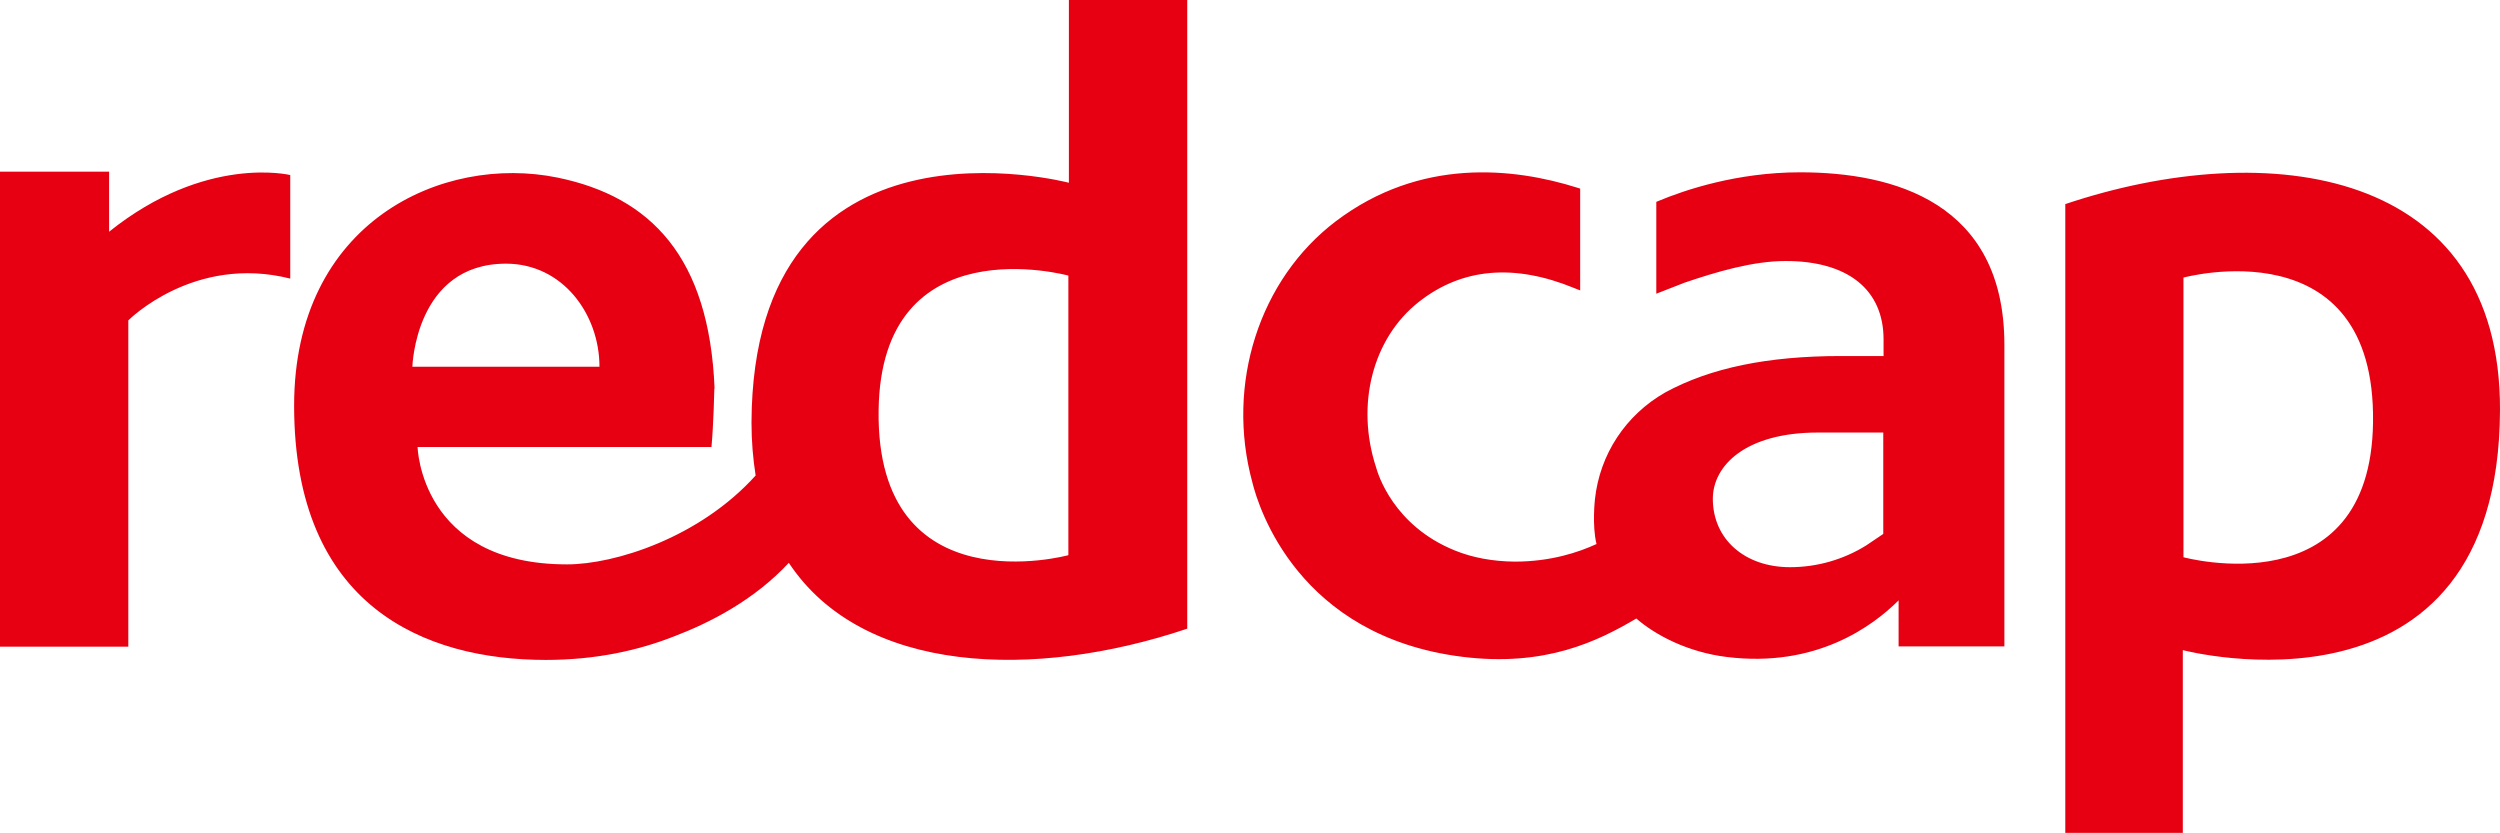
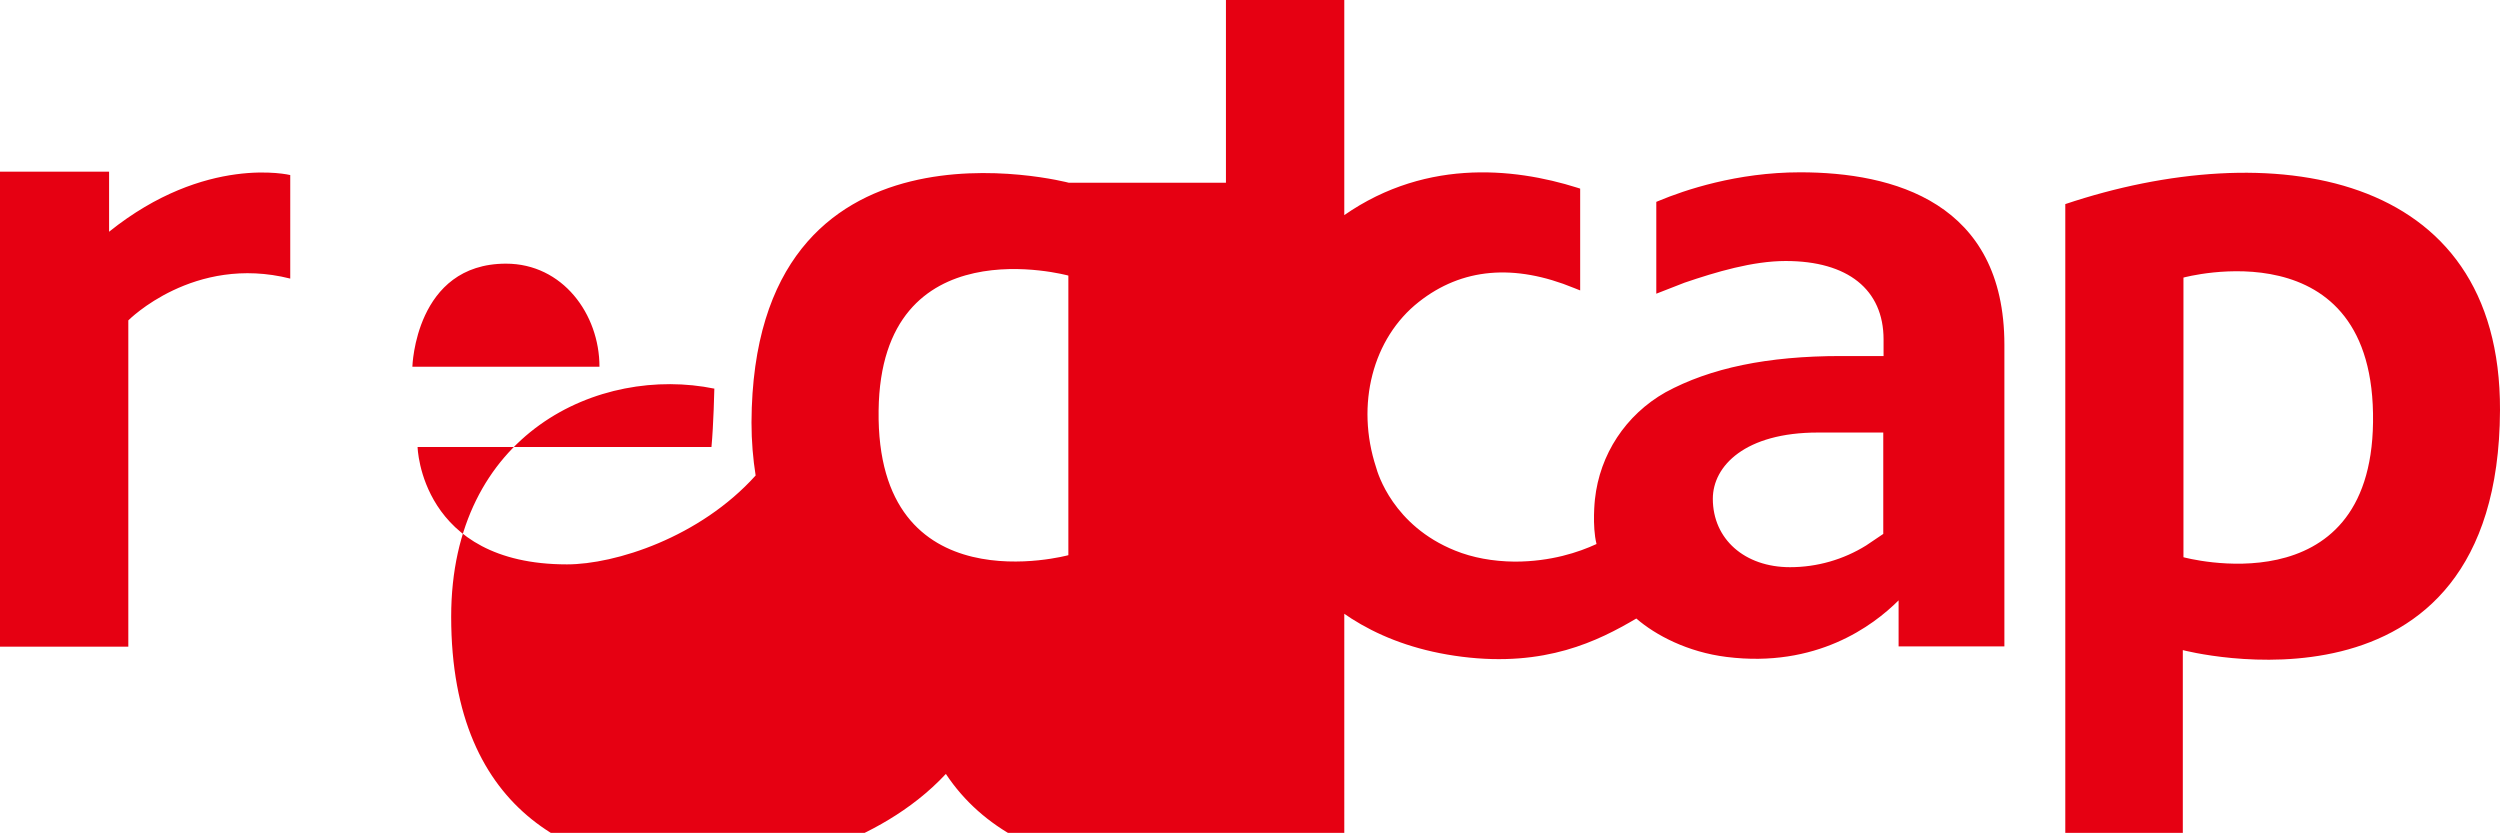
<svg xmlns="http://www.w3.org/2000/svg" version="1.1" id="_x3C_Layer_x3E_" x="0px" y="0px" viewBox="0 0 491.027 163.579" style="enable-background:new 0 0 491.027 163.579;" xml:space="preserve">
  <g>
    <g>
-       <path style="fill:#E60012;" d="M21.426,45.518V33.719H0v93.299h25.203V62.926c0,0,12.843-12.988,31.805-8.208V34.383    C57.008,34.383,40.4,30.289,21.426,45.518z M209.942,35.896c0,0-62.071-16.407-62.34,47.079c0,3.701,0.298,7.152,0.813,10.415    c-10.952,12.174-27.591,17.46-37.059,17.46c-28.812,0-29.339-23.058-29.339-23.058h57.72c0.412-4.285,0.568-11.483,0.568-11.483    l0.045,0.031c-1.028-25.811-12.516-37.691-30.847-41.459c-22.593-4.626-51.735,8.656-51.735,44.789    c0,39.514,25.696,49.945,49.446,49.945c9.839,0,18.212-1.871,25.234-4.644c6.959-2.649,15.659-7.081,22.482-14.425    c14.495,21.879,48.198,23.04,78.255,12.932V0h-23.244V35.896z M99.383,51.786c11.121,0,18.359,9.909,18.359,20.245H80.995    C80.995,72.031,81.538,51.786,99.383,51.786z M209.838,109.043c0,0-37.797,10.327-37.27-28.428    c0.443-36.615,37.27-26.486,37.27-26.486V109.043z M405.646,40.086v123.493h23.082v-35.891c0,0,62.038,16.355,62.298-47.113    C491.206,33.036,445.636,26.683,405.646,40.086z M428.854,109.445V54.521c0,0,37.772-10.315,37.235,28.417    C465.636,119.529,428.854,109.445,428.854,109.445z M353.563,33.844c-12.441,0-22.711,3.502-27.73,5.589l-0.519,0.216v18.036    l5.542-2.163c6.207-2.112,13.403-4.259,19.872-4.259c12.212,0,19.224,5.613,19.224,15.41c0,0,0,2.168,0,3.255    c-1.388,0-8.385,0-8.385,0c-14.372,0-25.641,2.334-34.453,7.127c-7.824,4.436-12.907,12.197-13.852,21.019    c0,0-0.584,5.196,0.312,8.776c-3.453,1.601-8.953,3.459-16.06,3.459c-4.32-0.044-8.266-0.773-11.713-2.168    c-12.175-4.894-15.21-15.189-15.522-16.346c-4.049-12.332-0.669-25.379,8.403-32.506c8.442-6.654,18.715-7.56,30.518-2.71    l1.163,0.462V37.049l-0.594-0.191c-12.461-3.919-30.796-5.961-47.391,6.594c-15.064,11.427-21.652,32.034-16.404,51.281    c1.224,4.992,9.03,30.204,41.162,34.258c16.359,2.063,26.712-3.06,34.255-7.508c3.802,3.294,10.094,6.597,17.724,7.547    c17.603,2.205,28.75-6.08,33.79-11.113c0,2.66,0,9.039,0,9.039h20.778V67.719C393.684,39.715,371.862,33.844,353.563,33.844z     M369.894,104.869c-0.605,0.412-3.357,2.263-3.357,2.263c-4.476,2.784-9.656,4.27-14.958,4.27    c-8.919,0-15.162-5.522-15.162-13.436c0-6.477,6.378-13.011,20.624-13.011c0,0,11.375,0,12.853,0V104.869z" />
+       <path style="fill:#E60012;" d="M21.426,45.518V33.719H0v93.299h25.203V62.926c0,0,12.843-12.988,31.805-8.208V34.383    C57.008,34.383,40.4,30.289,21.426,45.518z M209.942,35.896c0,0-62.071-16.407-62.34,47.079c0,3.701,0.298,7.152,0.813,10.415    c-10.952,12.174-27.591,17.46-37.059,17.46c-28.812,0-29.339-23.058-29.339-23.058h57.72c0.412-4.285,0.568-11.483,0.568-11.483    l0.045,0.031c-22.593-4.626-51.735,8.656-51.735,44.789    c0,39.514,25.696,49.945,49.446,49.945c9.839,0,18.212-1.871,25.234-4.644c6.959-2.649,15.659-7.081,22.482-14.425    c14.495,21.879,48.198,23.04,78.255,12.932V0h-23.244V35.896z M99.383,51.786c11.121,0,18.359,9.909,18.359,20.245H80.995    C80.995,72.031,81.538,51.786,99.383,51.786z M209.838,109.043c0,0-37.797,10.327-37.27-28.428    c0.443-36.615,37.27-26.486,37.27-26.486V109.043z M405.646,40.086v123.493h23.082v-35.891c0,0,62.038,16.355,62.298-47.113    C491.206,33.036,445.636,26.683,405.646,40.086z M428.854,109.445V54.521c0,0,37.772-10.315,37.235,28.417    C465.636,119.529,428.854,109.445,428.854,109.445z M353.563,33.844c-12.441,0-22.711,3.502-27.73,5.589l-0.519,0.216v18.036    l5.542-2.163c6.207-2.112,13.403-4.259,19.872-4.259c12.212,0,19.224,5.613,19.224,15.41c0,0,0,2.168,0,3.255    c-1.388,0-8.385,0-8.385,0c-14.372,0-25.641,2.334-34.453,7.127c-7.824,4.436-12.907,12.197-13.852,21.019    c0,0-0.584,5.196,0.312,8.776c-3.453,1.601-8.953,3.459-16.06,3.459c-4.32-0.044-8.266-0.773-11.713-2.168    c-12.175-4.894-15.21-15.189-15.522-16.346c-4.049-12.332-0.669-25.379,8.403-32.506c8.442-6.654,18.715-7.56,30.518-2.71    l1.163,0.462V37.049l-0.594-0.191c-12.461-3.919-30.796-5.961-47.391,6.594c-15.064,11.427-21.652,32.034-16.404,51.281    c1.224,4.992,9.03,30.204,41.162,34.258c16.359,2.063,26.712-3.06,34.255-7.508c3.802,3.294,10.094,6.597,17.724,7.547    c17.603,2.205,28.75-6.08,33.79-11.113c0,2.66,0,9.039,0,9.039h20.778V67.719C393.684,39.715,371.862,33.844,353.563,33.844z     M369.894,104.869c-0.605,0.412-3.357,2.263-3.357,2.263c-4.476,2.784-9.656,4.27-14.958,4.27    c-8.919,0-15.162-5.522-15.162-13.436c0-6.477,6.378-13.011,20.624-13.011c0,0,11.375,0,12.853,0V104.869z" />
    </g>
  </g>
</svg>